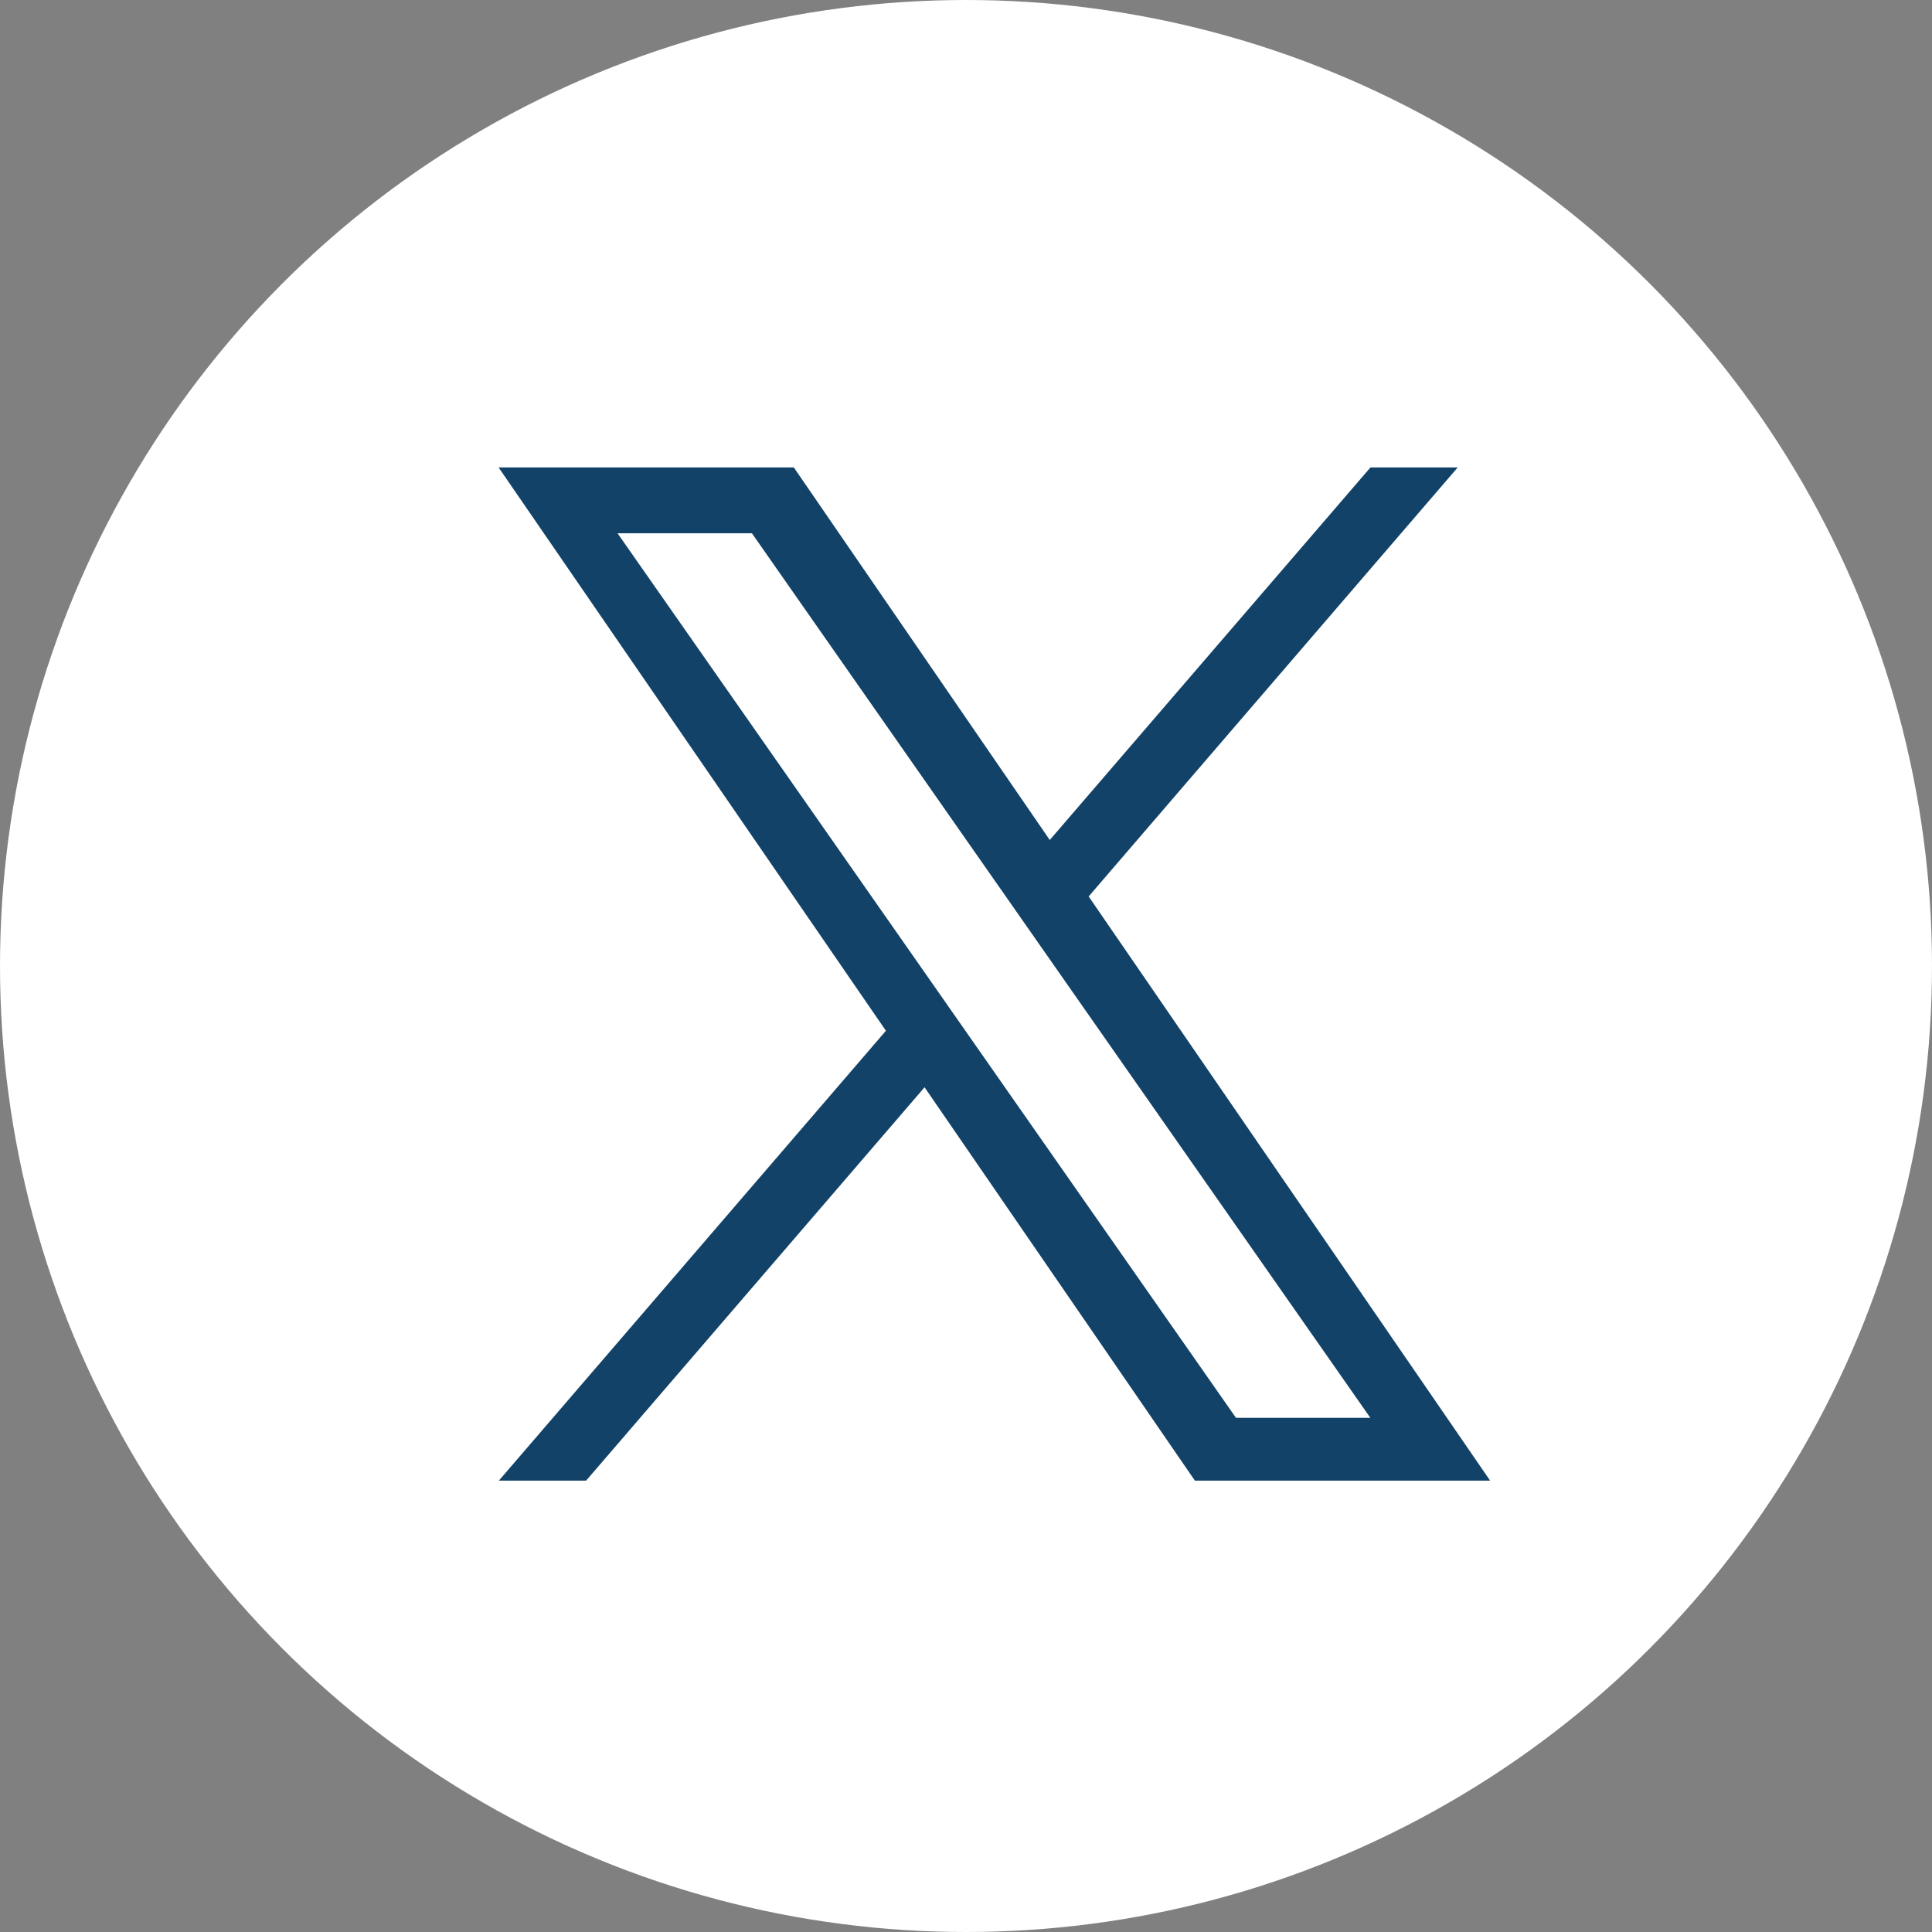
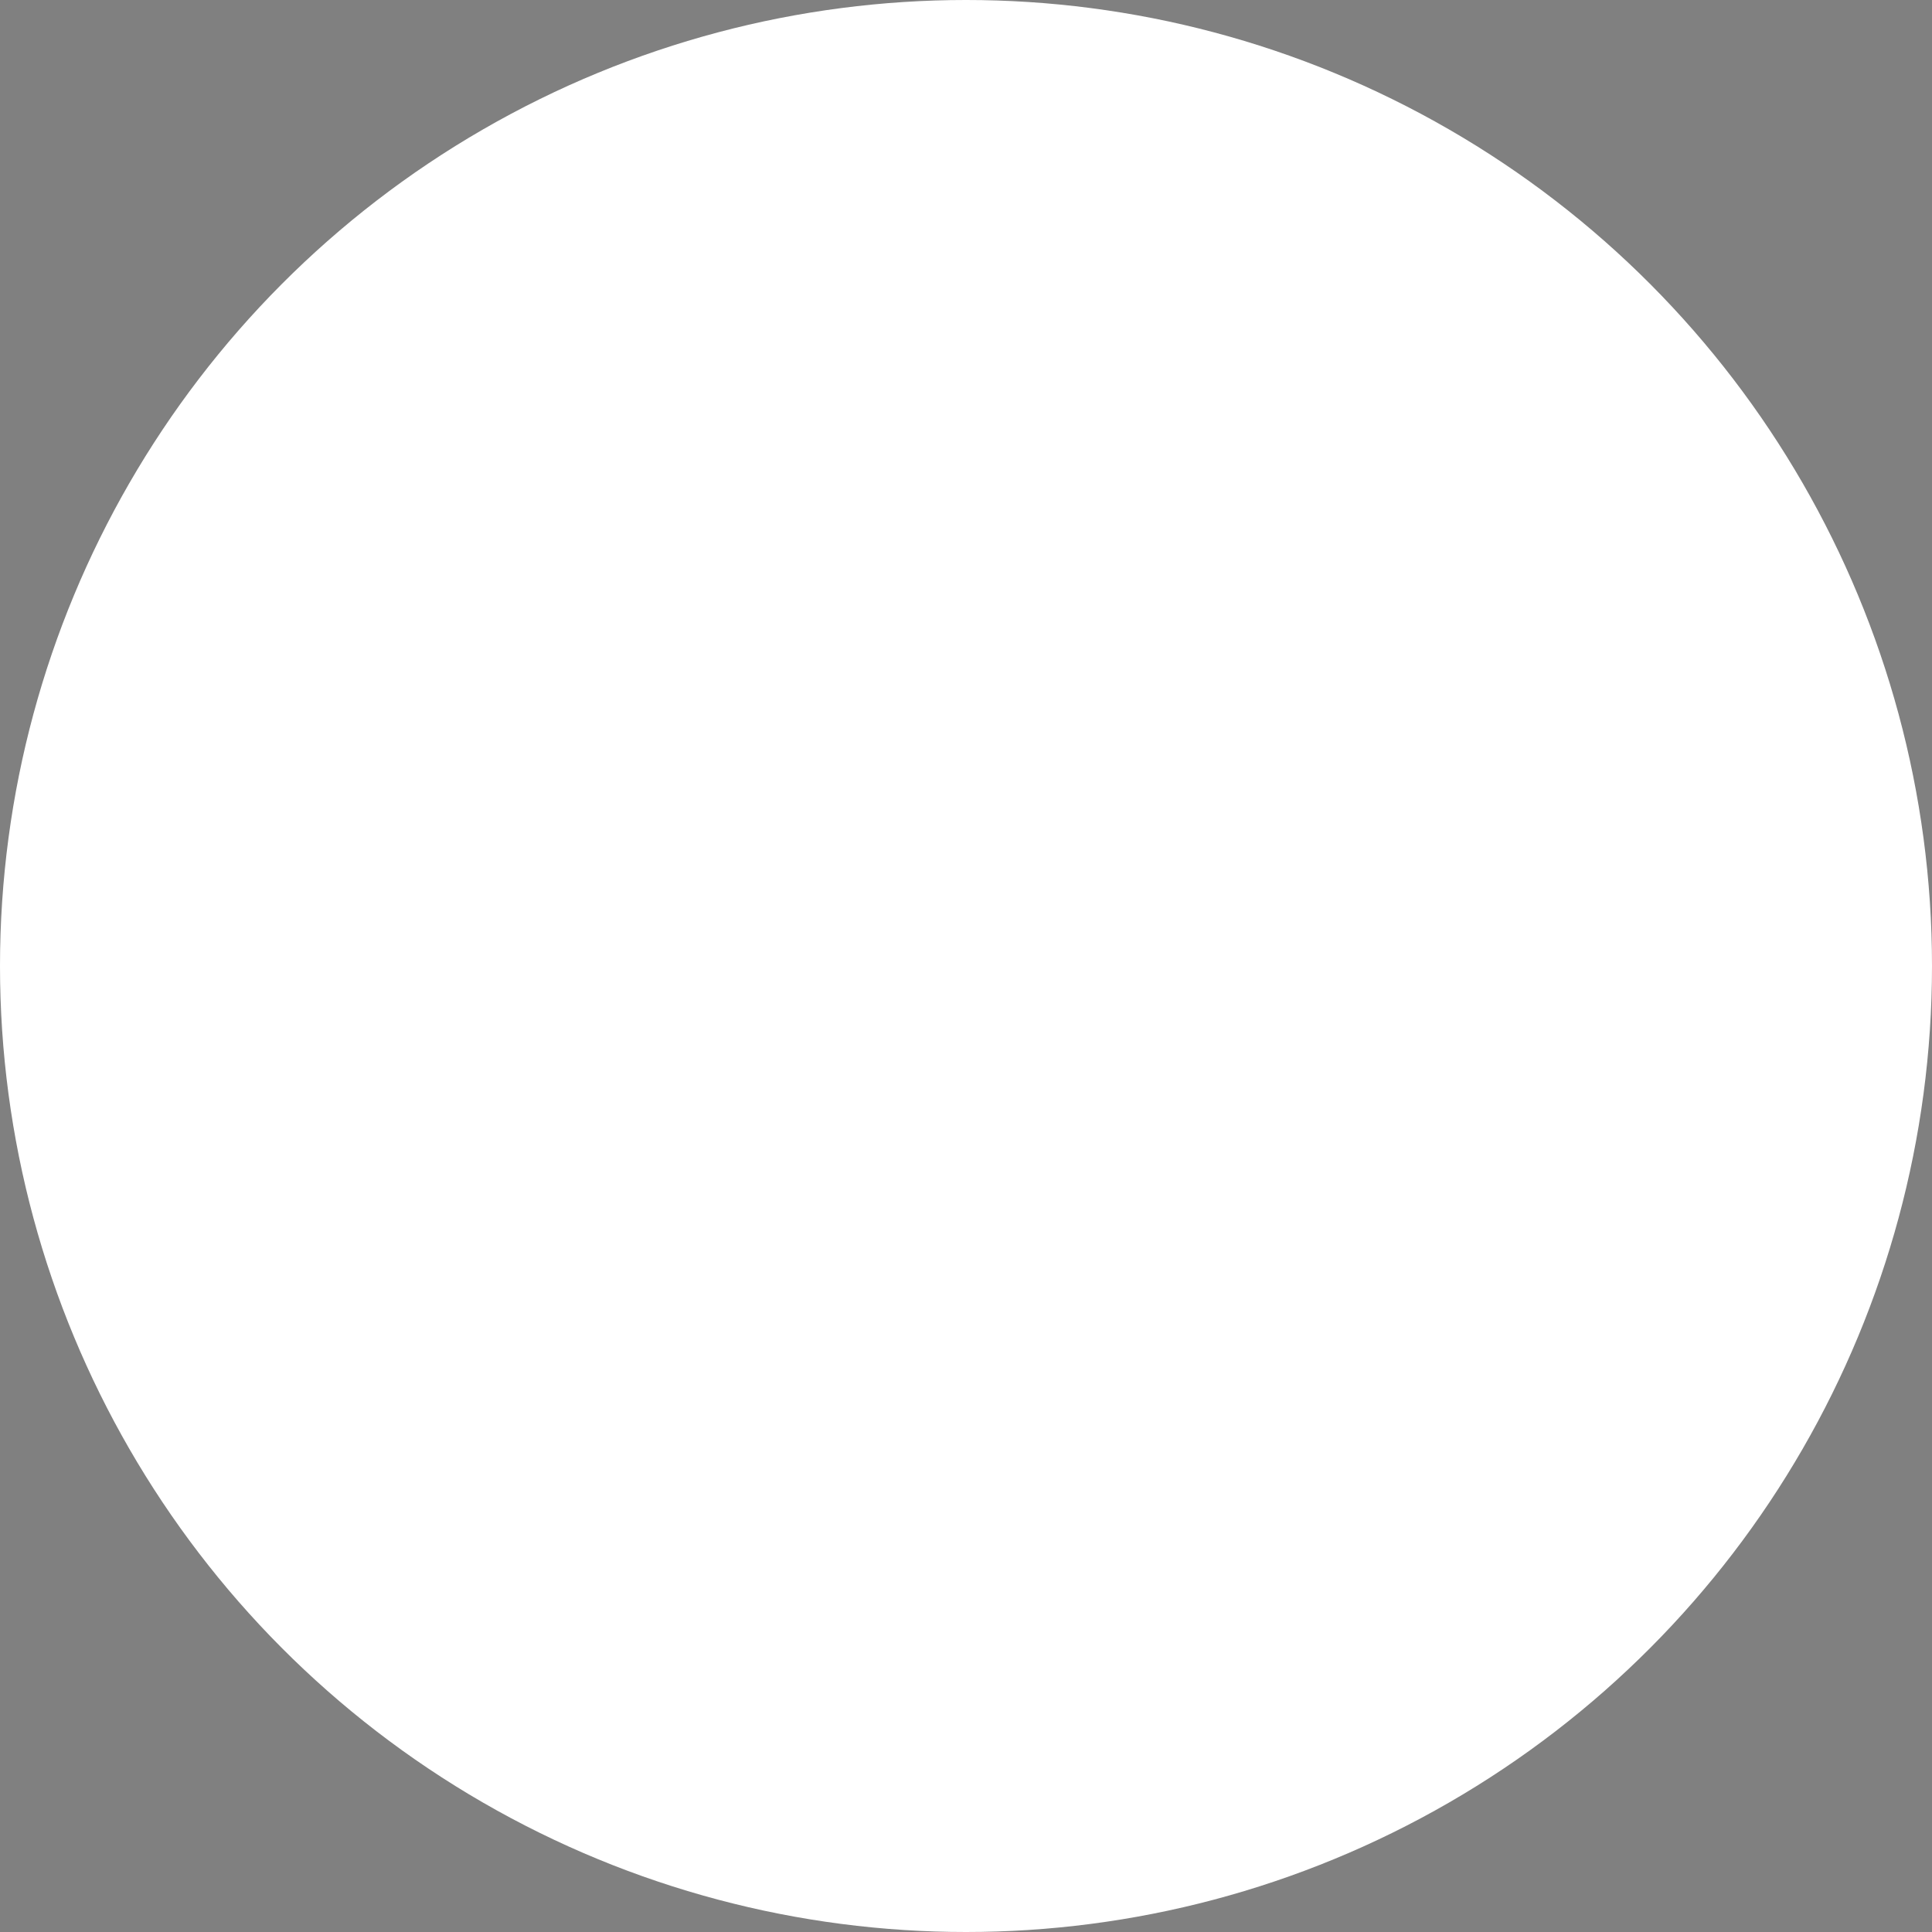
<svg xmlns="http://www.w3.org/2000/svg" width="31" height="31" viewBox="0 0 31 31">
  <rect x="0" y="0" width="31" height="31" fill="#808080" stroke="none" />
  <g id="Group_359" data-name="Group 359" transform="translate(-313 -140)">
    <circle id="Ellipse_6" data-name="Ellipse 6" cx="15.5" cy="15.5" r="15.5" transform="translate(313 140)" fill="#fff" />
-     <path id="twitter_2_" data-name="twitter (2)" d="M22.653,6.884,28.575,0h-1.4L22.029,5.978,17.922,0H13.185L19.4,9.039l-6.211,7.219h1.4l5.431-6.312,4.338,6.312h4.737L22.653,6.884ZM20.731,9.119l-.629-.9L15.094,1.057H17.25l4.041,5.78.629.9,5.253,7.513H25.017L20.731,9.119Z" transform="translate(307.815 147.5)" fill="#124267" />
  </g>
</svg>